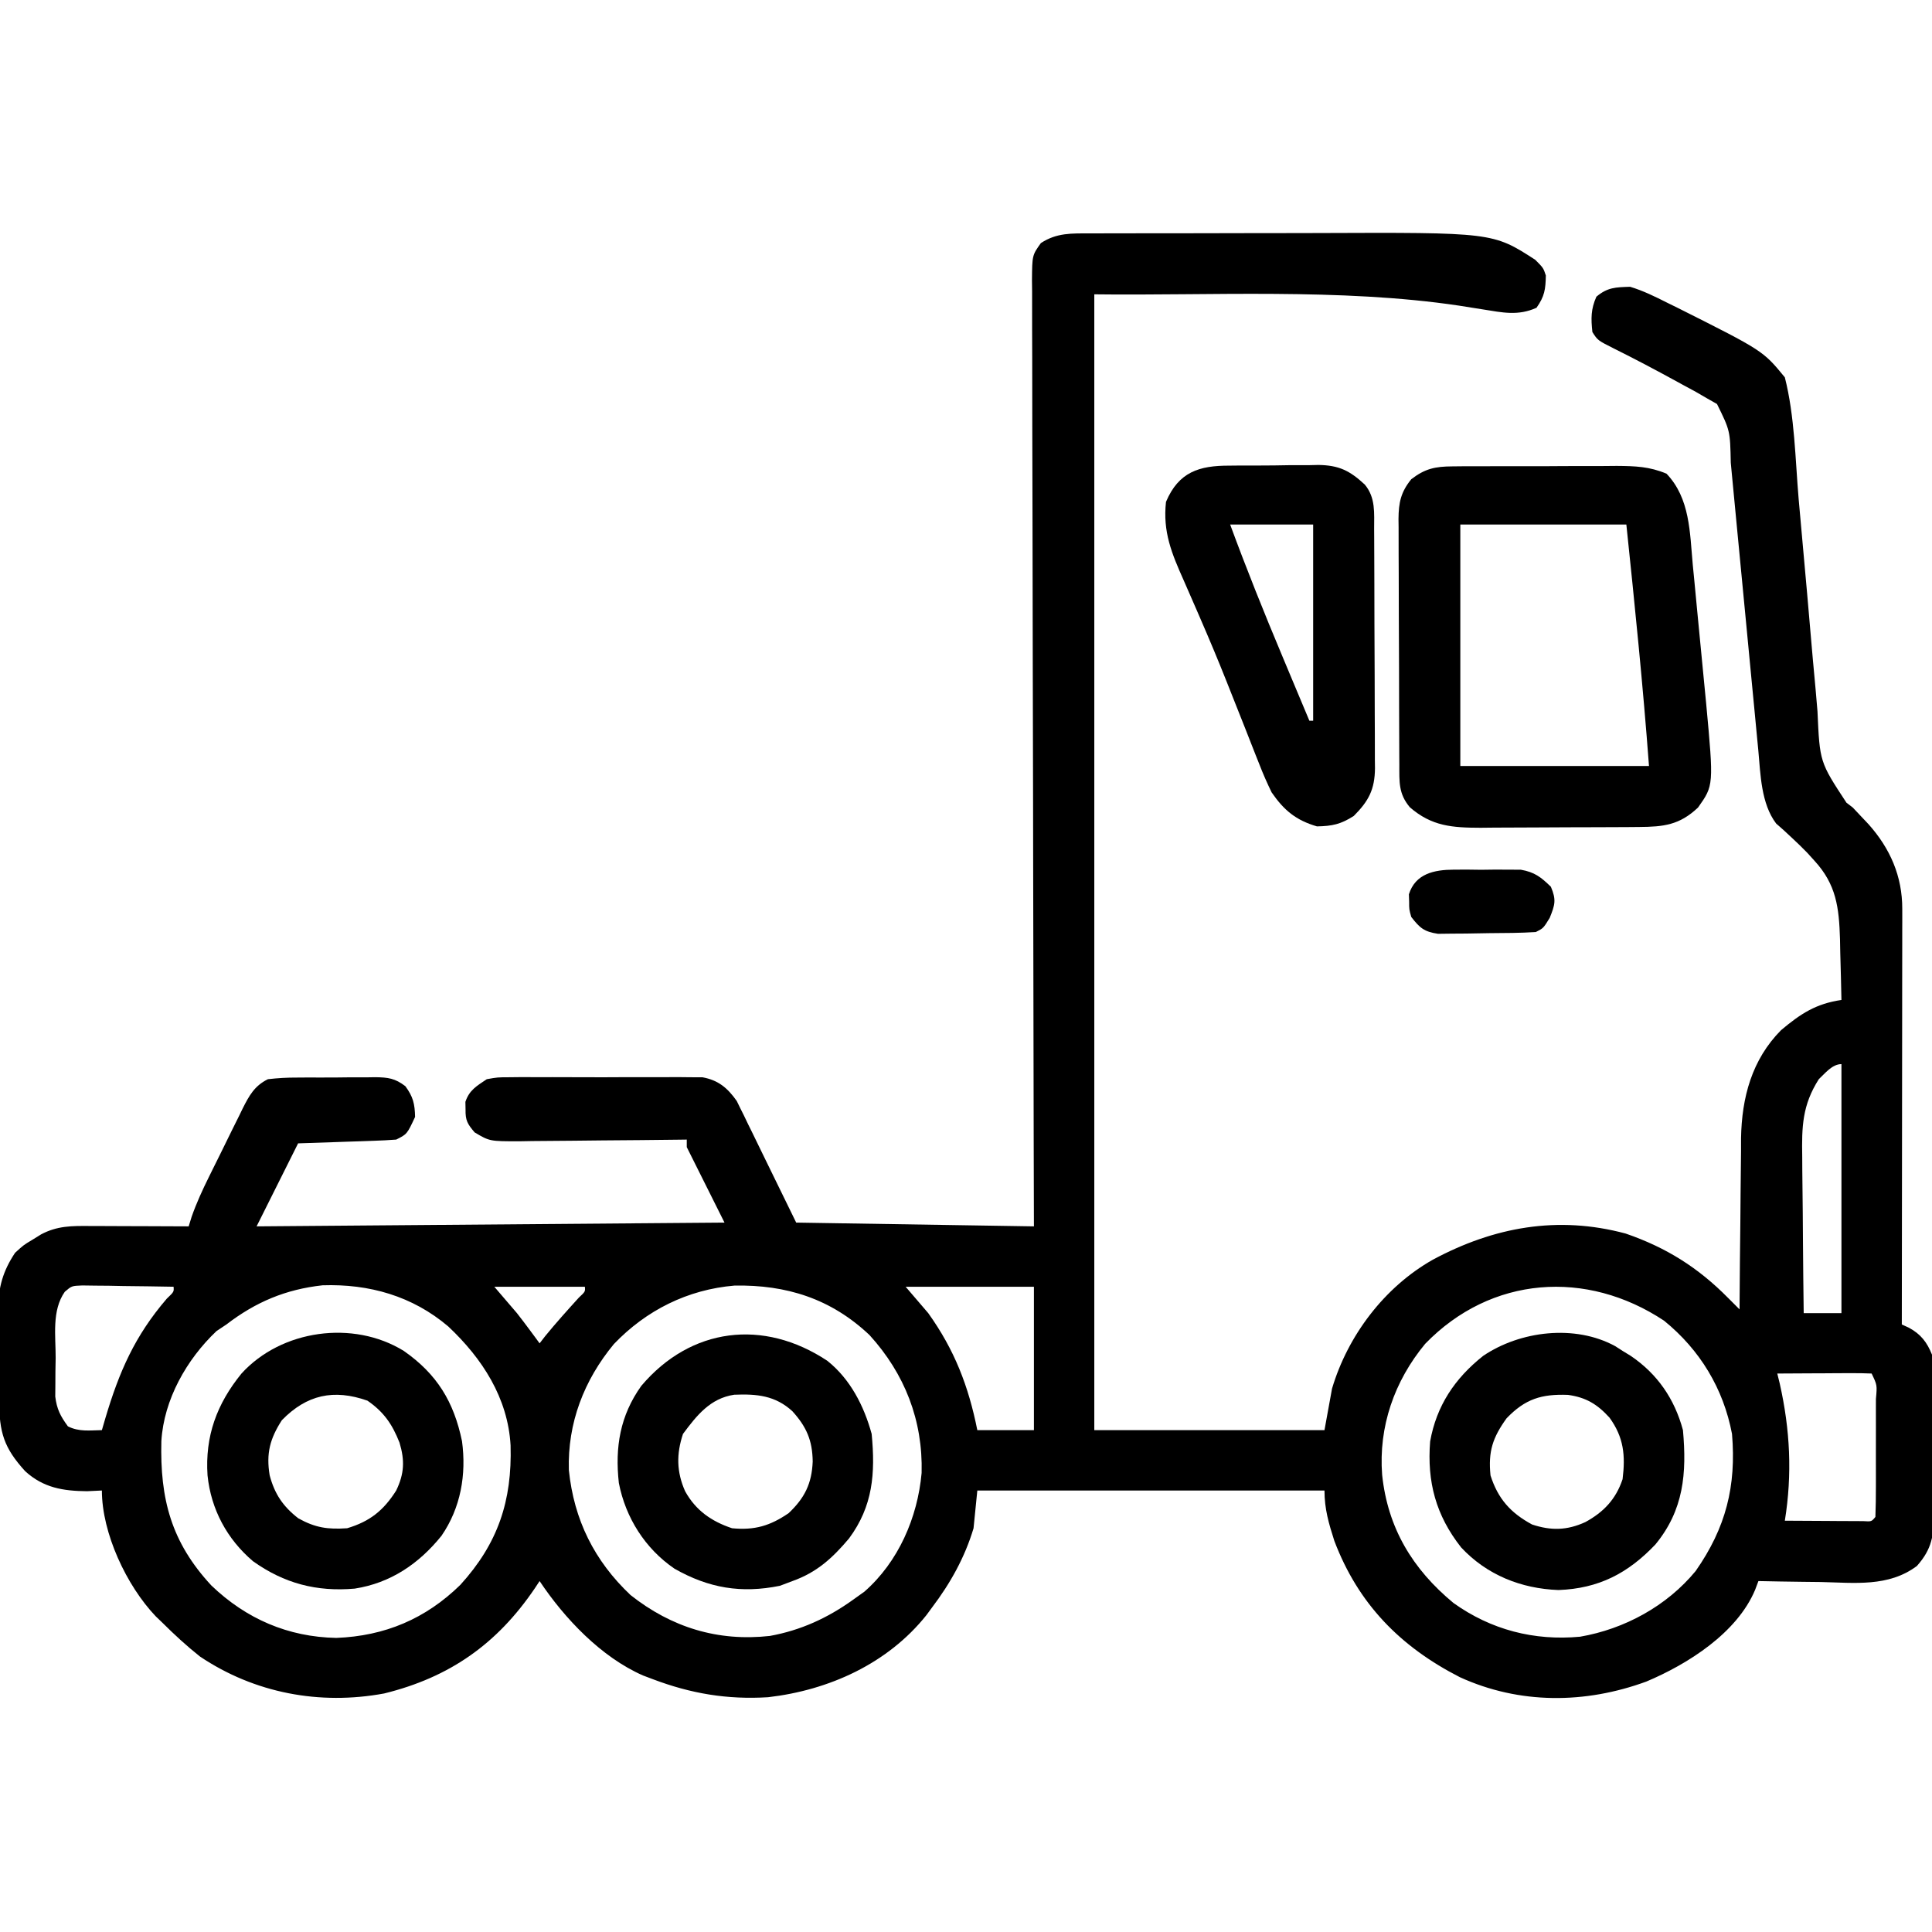
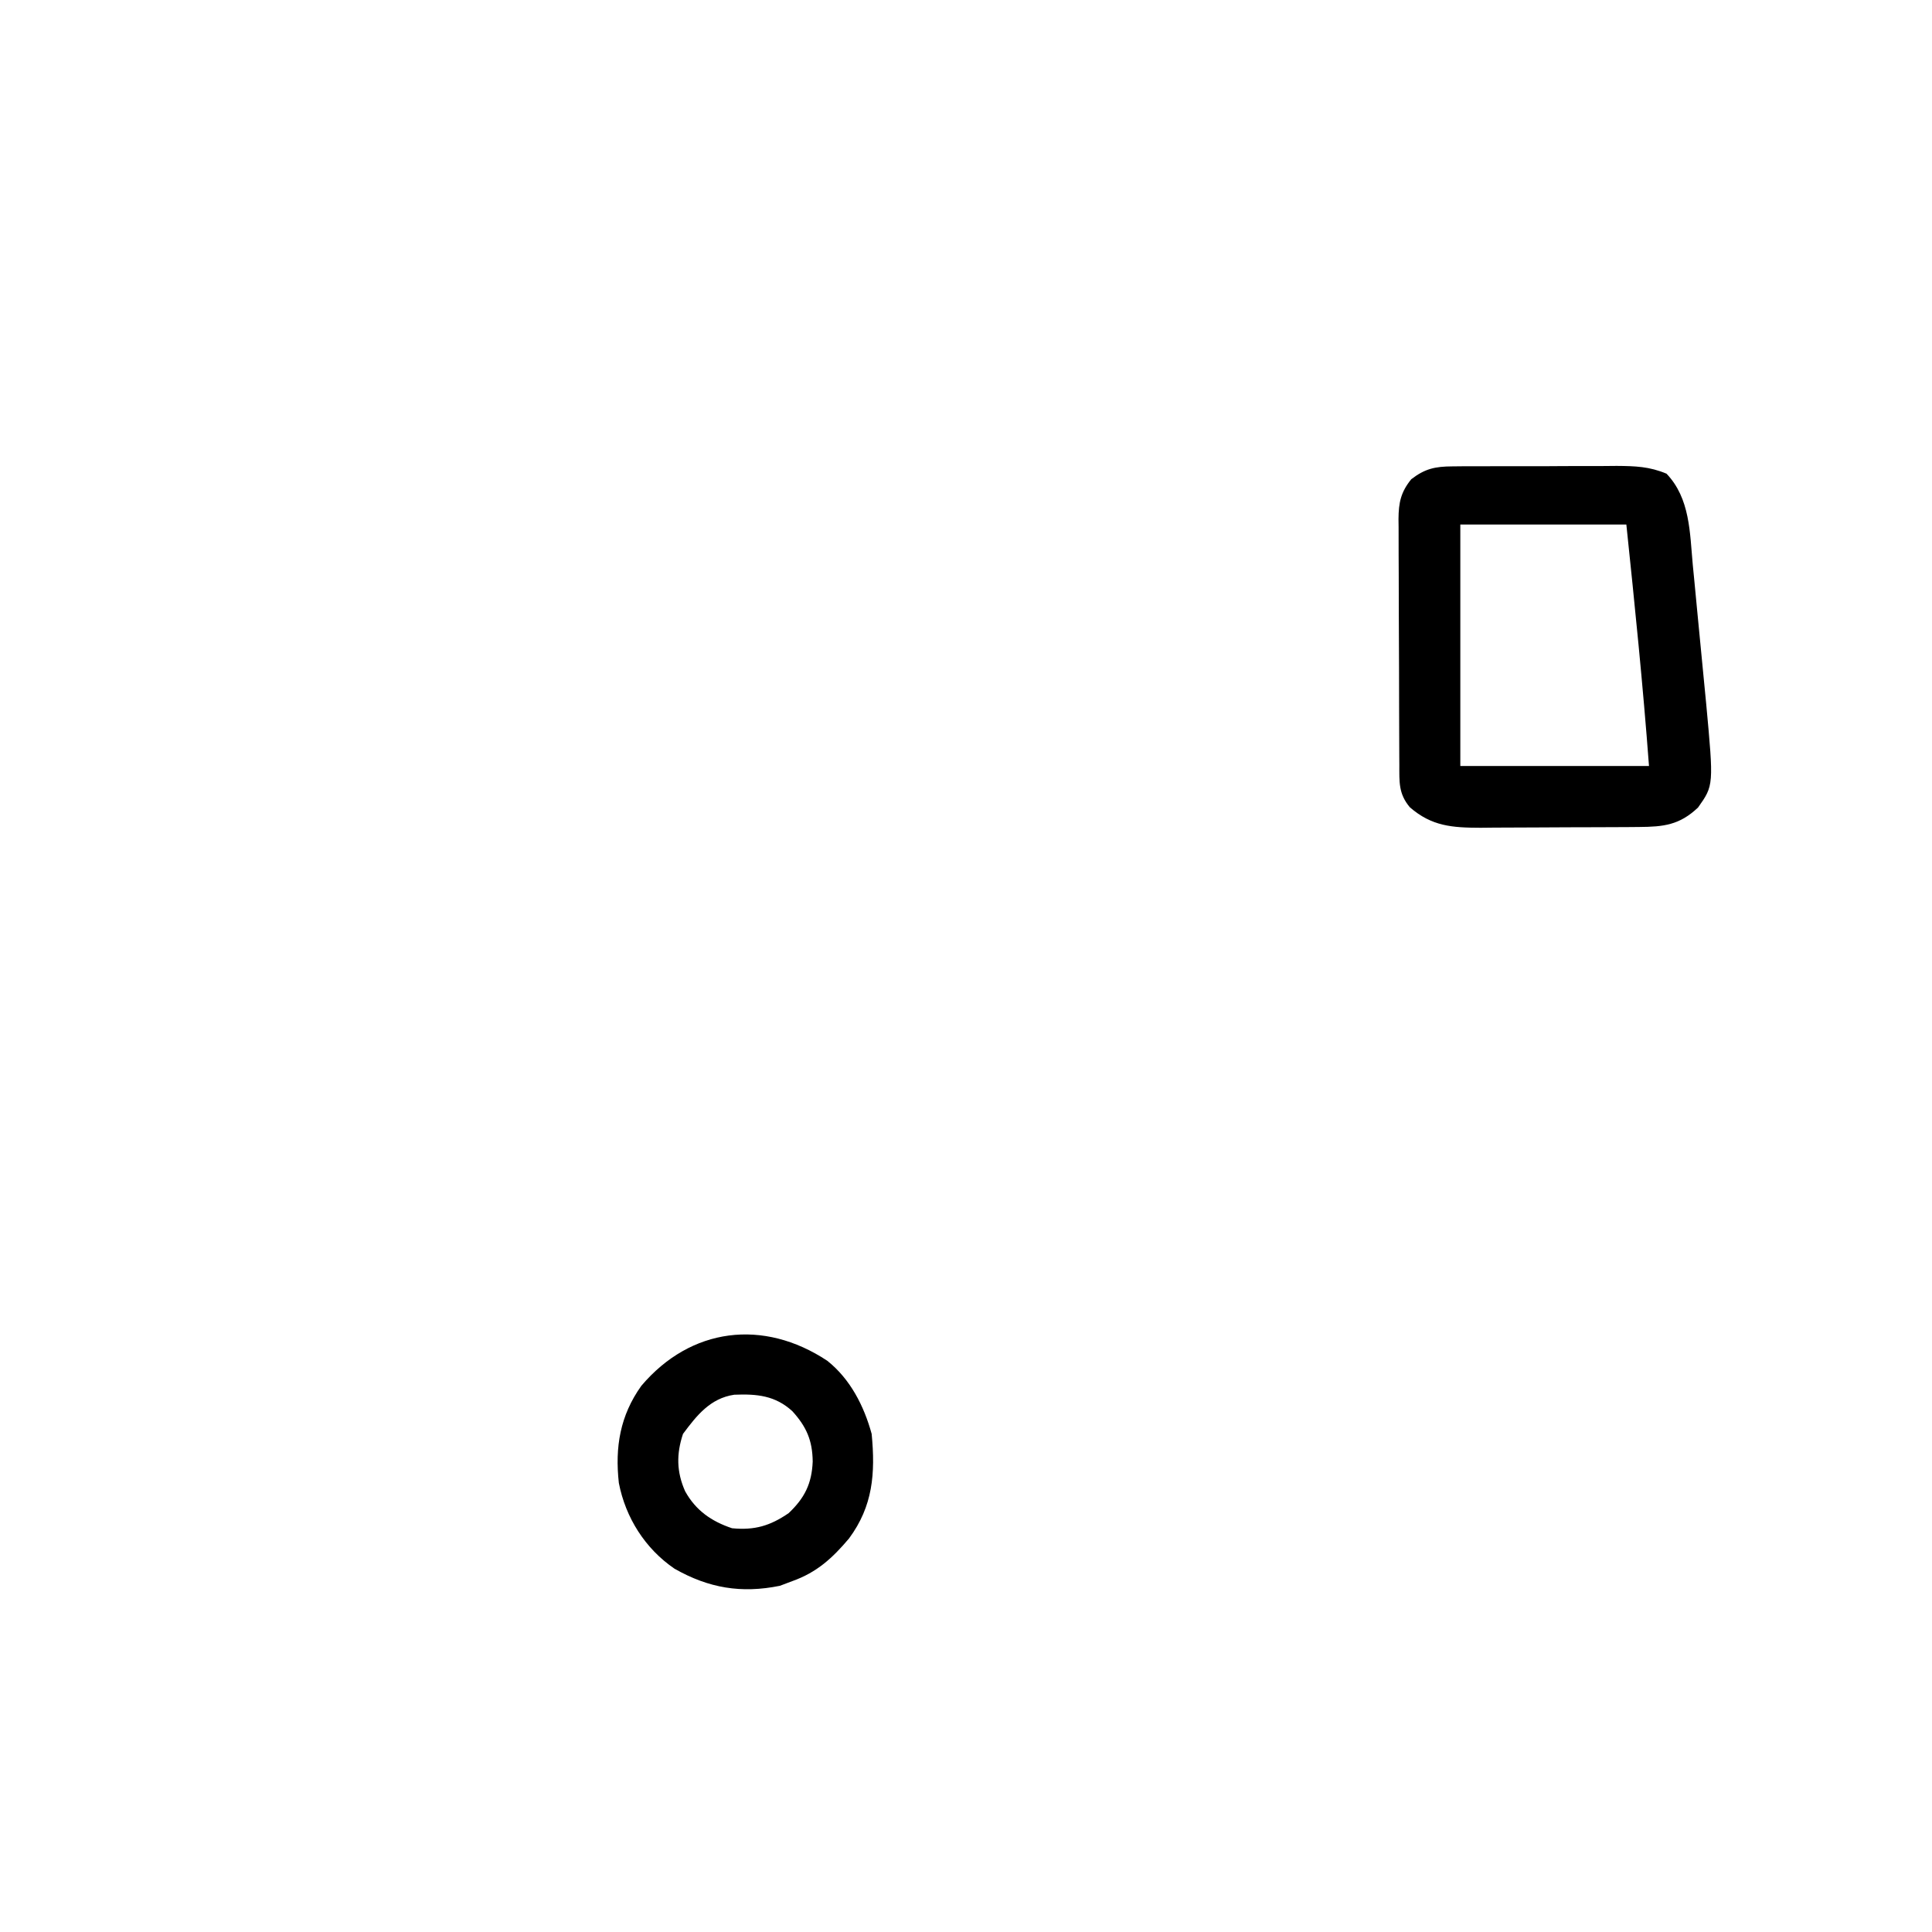
<svg xmlns="http://www.w3.org/2000/svg" version="1.1" width="512" height="512">
-   <path d="M0 0 C0.804 -0.003 1.608 -0.007 2.436 -0.01 C5.106 -0.02 7.776 -0.022 10.446 -0.023 C12.317 -0.026 14.188 -0.029 16.059 -0.033 C19.998 -0.039 23.936 -0.041 27.875 -0.04 C32.858 -0.04 37.841 -0.053 42.824 -0.071 C46.701 -0.082 50.578 -0.084 54.456 -0.083 C56.288 -0.085 58.121 -0.089 59.953 -0.097 C106.727 -0.278 106.727 -0.278 117.977 6.997 C120.114 9.145 120.114 9.145 120.778 11.145 C120.707 14.799 120.459 16.657 118.302 19.708 C113.423 21.908 109.297 20.973 104.114 20.145 C103.087 19.983 102.059 19.82 101.001 19.653 C99.945 19.485 98.889 19.318 97.802 19.145 C66.389 14.448 31.1 16.54 1.114 16.145 C1.114 115.475 1.114 214.805 1.114 317.145 C21.244 317.145 41.374 317.145 62.114 317.145 C62.774 313.515 63.434 309.885 64.114 306.145 C68.288 292.08 78.009 279.231 90.817 271.985 C106.996 263.292 123.94 260.214 141.927 265.048 C152.694 268.756 161.138 274.059 169.114 282.145 C170.113 283.146 171.113 284.146 172.114 285.145 C172.118 284.481 172.121 283.816 172.125 283.131 C172.167 276.171 172.237 269.211 172.322 262.251 C172.35 259.659 172.371 257.066 172.385 254.474 C172.407 250.732 172.453 246.992 172.505 243.251 C172.506 242.104 172.507 240.958 172.508 239.777 C172.702 228.995 175.354 218.988 183.114 211.145 C188.326 206.774 192.341 204.137 199.114 203.145 C199.033 198.957 198.92 194.77 198.802 190.583 C198.779 189.401 198.756 188.22 198.733 187.003 C198.476 178.657 197.772 172.554 191.927 166.208 C191.321 165.539 190.715 164.87 190.091 164.18 C188.747 162.797 187.365 161.451 185.95 160.141 C185.241 159.483 184.532 158.824 183.802 158.145 C183.145 157.568 182.489 156.99 181.813 156.395 C177.802 151.084 177.67 143.356 177.077 136.903 C176.99 136.016 176.904 135.128 176.815 134.214 C176.532 131.305 176.259 128.395 175.985 125.485 C175.789 123.451 175.593 121.416 175.396 119.382 C174.879 114.04 174.37 108.698 173.863 103.356 C173.049 94.803 172.224 86.251 171.401 77.699 C171.115 74.719 170.831 71.74 170.548 68.76 C170.373 66.926 170.197 65.092 170.022 63.258 C169.945 62.436 169.867 61.613 169.787 60.766 C169.614 52.27 169.614 52.27 166.137 45.212 C165.263 44.715 164.389 44.219 163.489 43.708 C162.503 43.137 161.517 42.566 160.501 41.977 C158.824 41.07 158.824 41.07 157.114 40.145 C156.49 39.803 155.865 39.46 155.222 39.108 C149.793 36.133 144.326 33.245 138.782 30.489 C134.53 28.347 134.53 28.347 133.114 26.145 C132.723 22.565 132.697 20.078 134.177 16.77 C137.14 14.284 139.251 14.274 143.114 14.145 C146.592 15.196 149.751 16.76 152.989 18.395 C153.902 18.843 154.815 19.291 155.756 19.753 C178.333 31.092 178.333 31.092 184.114 38.145 C186.735 48.463 186.873 59.829 187.778 70.419 C188.218 75.51 188.685 80.599 189.147 85.688 C189.732 92.126 190.308 98.563 190.851 105.004 C191.293 110.249 191.765 115.49 192.258 120.731 C192.439 122.716 192.61 124.702 192.768 126.689 C193.363 140.09 193.363 140.09 200.45 150.875 C200.999 151.294 201.548 151.713 202.114 152.145 C202.871 152.948 203.627 153.751 204.407 154.579 C205.032 155.24 205.657 155.901 206.302 156.583 C212.031 163.001 215.244 170.359 215.234 178.992 C215.236 180.452 215.236 180.452 215.238 181.941 C215.235 183.002 215.231 184.063 215.228 185.156 C215.228 186.278 215.228 187.4 215.228 188.557 C215.227 192.269 215.22 195.98 215.212 199.692 C215.21 202.265 215.208 204.837 215.207 207.41 C215.204 213.491 215.196 219.572 215.186 225.652 C215.175 232.576 215.169 239.5 215.164 246.424 C215.154 260.664 215.136 274.905 215.114 289.145 C215.728 289.425 216.343 289.706 216.975 289.994 C220.148 291.702 221.801 293.864 223.114 297.145 C223.688 300.92 223.675 304.645 223.645 308.458 C223.649 309.545 223.653 310.632 223.657 311.752 C223.66 314.045 223.652 316.338 223.635 318.631 C223.614 322.134 223.635 325.635 223.661 329.137 C223.658 331.369 223.653 333.601 223.645 335.833 C223.653 336.877 223.661 337.921 223.67 338.996 C223.592 345.025 223.166 348.576 219.114 353.145 C211.577 358.779 202.586 357.591 193.614 357.395 C192.012 357.375 190.411 357.357 188.809 357.341 C184.91 357.297 181.012 357.228 177.114 357.145 C176.678 358.303 176.678 358.303 176.232 359.484 C171.435 370.9 158.444 379.133 147.411 383.778 C131.197 389.714 113.805 389.841 97.985 382.614 C82.169 374.523 71.058 363.177 64.731 346.501 C63.246 341.875 62.114 338.024 62.114 333.145 C31.754 333.145 1.394 333.145 -29.886 333.145 C-30.216 336.445 -30.546 339.745 -30.886 343.145 C-33.191 350.868 -37.038 357.746 -41.886 364.145 C-42.619 365.143 -42.619 365.143 -43.366 366.161 C-53.644 379.052 -69.237 386.069 -85.347 387.927 C-96.143 388.594 -105.792 386.971 -115.886 383.145 C-116.748 382.819 -117.611 382.493 -118.499 382.157 C-129.554 377.308 -139.27 367.069 -145.886 357.145 C-146.31 357.786 -146.734 358.427 -147.171 359.087 C-157.124 373.764 -169.658 382.641 -187.073 386.93 C-204.167 390.094 -221.414 386.851 -235.886 377.145 C-239.425 374.334 -242.686 371.334 -245.886 368.145 C-246.451 367.604 -247.015 367.062 -247.597 366.505 C-255.372 358.359 -261.886 344.428 -261.886 333.145 C-263.835 333.238 -263.835 333.238 -265.823 333.333 C-272.183 333.273 -277.37 332.431 -282.195 328.048 C-287.883 321.812 -289.05 317.776 -289.124 309.384 C-289.132 308.519 -289.14 307.654 -289.149 306.763 C-289.163 304.932 -289.173 303.1 -289.181 301.269 C-289.193 299.404 -289.213 297.539 -289.243 295.674 C-289.286 292.973 -289.302 290.272 -289.312 287.571 C-289.338 286.335 -289.338 286.335 -289.365 285.073 C-289.343 279.306 -288.105 274.972 -284.886 270.145 C-282.632 268.087 -282.632 268.087 -280.323 266.708 C-279.559 266.235 -278.795 265.762 -278.007 265.274 C-273.716 262.99 -269.887 263.014 -265.156 263.048 C-264.03 263.05 -264.03 263.05 -262.882 263.052 C-260.487 263.057 -258.093 263.07 -255.698 263.083 C-254.074 263.088 -252.45 263.092 -250.825 263.096 C-246.846 263.107 -242.866 263.125 -238.886 263.145 C-238.625 262.301 -238.364 261.456 -238.094 260.585 C-236.819 256.954 -235.256 253.544 -233.55 250.102 C-233.229 249.452 -232.909 248.802 -232.578 248.132 C-231.903 246.767 -231.226 245.403 -230.546 244.04 C-229.511 241.958 -228.491 239.869 -227.472 237.78 C-226.811 236.449 -226.15 235.119 -225.488 233.79 C-225.186 233.168 -224.885 232.546 -224.575 231.905 C-222.822 228.436 -221.419 225.887 -217.886 224.145 C-215.243 223.841 -212.841 223.701 -210.198 223.712 C-209.089 223.704 -209.089 223.704 -207.958 223.696 C-206.398 223.689 -204.838 223.691 -203.278 223.699 C-200.894 223.708 -198.512 223.679 -196.128 223.647 C-194.61 223.646 -193.092 223.646 -191.573 223.649 C-190.508 223.632 -190.508 223.632 -189.42 223.615 C-186.024 223.663 -184.198 223.907 -181.464 225.993 C-179.406 228.8 -178.957 230.669 -178.886 234.145 C-181.016 238.71 -181.016 238.71 -183.886 240.145 C-185.844 240.299 -187.806 240.395 -189.769 240.462 C-190.935 240.504 -192.102 240.545 -193.304 240.589 C-194.527 240.628 -195.751 240.667 -197.011 240.708 C-198.242 240.751 -199.473 240.794 -200.741 240.839 C-203.789 240.945 -206.838 241.046 -209.886 241.145 C-213.516 248.405 -217.146 255.665 -220.886 263.145 C-159.506 262.65 -159.506 262.65 -96.886 262.145 C-100.186 255.545 -103.486 248.945 -106.886 242.145 C-106.886 241.485 -106.886 240.825 -106.886 240.145 C-107.539 240.154 -108.192 240.163 -108.864 240.172 C-115.661 240.261 -122.458 240.321 -129.255 240.365 C-131.792 240.385 -134.328 240.412 -136.865 240.447 C-140.511 240.496 -144.157 240.518 -147.804 240.536 C-149.504 240.567 -149.504 240.567 -151.239 240.598 C-159.115 240.601 -159.115 240.601 -163.1 238.246 C-165.015 235.993 -165.568 235.067 -165.511 232.145 C-165.53 231.155 -165.53 231.155 -165.55 230.145 C-164.516 227.032 -162.565 225.948 -159.886 224.145 C-157.041 223.637 -157.041 223.637 -153.89 223.628 C-152.705 223.615 -151.52 223.602 -150.3 223.589 C-149.029 223.598 -147.758 223.606 -146.448 223.614 C-145.136 223.61 -143.823 223.606 -142.47 223.602 C-139.696 223.597 -136.923 223.605 -134.149 223.624 C-130.601 223.647 -127.054 223.633 -123.507 223.609 C-120.112 223.592 -116.718 223.604 -113.323 223.614 C-112.053 223.606 -110.782 223.598 -109.472 223.589 C-108.287 223.602 -107.103 223.615 -105.882 223.628 C-104.323 223.632 -104.323 223.632 -102.731 223.637 C-98.547 224.384 -96.065 226.47 -93.639 229.917 C-93.348 230.512 -93.058 231.107 -92.758 231.72 C-92.413 232.41 -92.069 233.1 -91.714 233.811 C-91.372 234.524 -91.031 235.238 -90.679 235.973 C-90.35 236.638 -90.021 237.302 -89.682 237.987 C-88.466 240.45 -87.271 242.923 -86.073 245.395 C-83.372 250.923 -80.67 256.45 -77.886 262.145 C-57.096 262.475 -36.306 262.805 -14.886 263.145 C-14.907 255.351 -14.928 247.556 -14.949 239.525 C-15.014 214.599 -15.058 189.673 -15.09 164.746 C-15.095 160.876 -15.1 157.006 -15.106 153.135 C-15.107 152.365 -15.108 151.594 -15.109 150.801 C-15.126 138.316 -15.158 125.832 -15.195 113.348 C-15.232 100.543 -15.254 87.737 -15.262 74.932 C-15.268 67.027 -15.285 59.123 -15.318 51.218 C-15.341 45.162 -15.344 39.106 -15.338 33.049 C-15.34 30.561 -15.348 28.073 -15.363 25.585 C-15.383 22.197 -15.378 18.809 -15.367 15.421 C-15.379 14.429 -15.39 13.437 -15.402 12.414 C-15.344 5.787 -15.344 5.787 -13.043 2.566 C-8.84 -0.201 -4.847 -0.003 0 0 Z M193.114 224.145 C188.737 231.024 188.578 236.713 188.723 244.739 C188.729 245.926 188.735 247.114 188.741 248.337 C188.763 252.107 188.813 255.876 188.864 259.645 C188.884 262.21 188.902 264.775 188.919 267.341 C188.963 273.609 189.032 279.877 189.114 286.145 C192.414 286.145 195.714 286.145 199.114 286.145 C199.114 264.365 199.114 242.585 199.114 220.145 C196.656 220.145 194.751 222.623 193.114 224.145 Z M-271.711 280.476 C-275.217 285.457 -274.111 292.213 -274.136 298.02 C-274.157 299.205 -274.177 300.39 -274.198 301.61 C-274.204 302.754 -274.209 303.897 -274.214 305.075 C-274.223 306.119 -274.233 307.163 -274.242 308.239 C-273.833 311.58 -272.868 313.449 -270.886 316.145 C-267.929 317.624 -265.144 317.206 -261.886 317.145 C-261.583 316.106 -261.28 315.067 -260.968 313.997 C-257.303 301.674 -253.176 292.181 -244.679 282.298 C-242.779 280.484 -242.779 280.484 -242.886 279.145 C-247.323 279.058 -251.761 279.005 -256.198 278.958 C-257.461 278.933 -258.724 278.907 -260.025 278.882 C-261.233 278.872 -262.442 278.862 -263.687 278.852 C-264.802 278.837 -265.918 278.821 -267.067 278.805 C-269.877 278.912 -269.877 278.912 -271.711 280.476 Z M-228.886 289.145 C-229.752 289.723 -230.618 290.3 -231.511 290.895 C-239.448 298.415 -245.453 309.044 -246.124 320.052 C-246.497 335.377 -243.538 346.828 -232.855 358.333 C-223.594 367.191 -212.547 371.952 -199.765 372.208 C-186.896 371.713 -176.088 367.153 -166.886 358.145 C-156.911 347.173 -153.158 335.902 -153.577 321.184 C-154.293 308.584 -161.079 298.145 -170.093 289.669 C-179.57 281.616 -191.03 278.35 -203.398 278.762 C-213.18 279.836 -221.131 283.19 -228.886 289.145 Z M-157.886 279.145 C-155.906 281.455 -153.926 283.765 -151.886 286.145 C-150.743 287.611 -149.613 289.087 -148.511 290.583 C-148.008 291.262 -147.506 291.941 -146.988 292.641 C-146.624 293.138 -146.261 293.634 -145.886 294.145 C-145.391 293.506 -144.896 292.867 -144.386 292.208 C-141.532 288.712 -138.527 285.377 -135.495 282.036 C-133.778 280.432 -133.778 280.432 -133.886 279.145 C-141.806 279.145 -149.726 279.145 -157.886 279.145 Z M-126.198 294.333 C-134.125 303.903 -138.505 315.283 -138.132 327.739 C-136.787 340.894 -131.388 351.783 -121.788 360.848 C-110.931 369.441 -98.615 373.215 -84.87 371.684 C-76.723 370.213 -69.587 366.948 -62.886 362.145 C-61.875 361.423 -60.865 360.702 -59.823 359.958 C-50.799 352.064 -45.707 340.296 -44.648 328.489 C-44.285 314.589 -49.104 302.227 -58.448 291.958 C-68.673 282.283 -80.517 278.588 -94.23 278.837 C-106.639 279.884 -117.612 285.356 -126.198 294.333 Z M-48.886 279.145 C-46.906 281.455 -44.926 283.765 -42.886 286.145 C-35.928 295.876 -32.219 305.481 -29.886 317.145 C-24.936 317.145 -19.986 317.145 -14.886 317.145 C-14.886 304.605 -14.886 292.065 -14.886 279.145 C-26.106 279.145 -37.326 279.145 -48.886 279.145 Z M88.802 294.27 C80.619 304.15 76.416 316.244 77.396 329.005 C78.873 343.051 85.416 353.951 96.305 362.958 C106.238 370.065 117.683 373.022 129.844 371.891 C141.641 369.861 152.848 363.748 160.481 354.481 C168.493 343.019 171.281 331.986 170.114 318.145 C167.835 306.125 161.626 295.877 152.114 288.145 C131.577 274.516 106.274 276.235 88.802 294.27 Z M182.114 302.145 C182.331 303.031 182.547 303.916 182.77 304.829 C185.507 317.004 186.111 328.778 184.114 341.145 C187.926 341.174 191.739 341.192 195.552 341.208 C196.64 341.216 197.729 341.225 198.85 341.233 C200.402 341.238 200.402 341.238 201.985 341.243 C202.943 341.248 203.902 341.253 204.889 341.259 C207.087 341.396 207.087 341.396 208.114 340.145 C208.215 337.418 208.254 334.717 208.247 331.989 C208.248 331.172 208.249 330.354 208.25 329.512 C208.25 327.78 208.249 326.048 208.244 324.317 C208.239 321.657 208.244 318.997 208.251 316.337 C208.25 314.658 208.249 312.98 208.247 311.302 C208.249 310.5 208.251 309.699 208.253 308.874 C208.586 305.209 208.586 305.209 207.114 302.145 C205.26 302.058 203.403 302.038 201.548 302.048 C200.423 302.051 199.298 302.054 198.139 302.057 C196.363 302.07 196.363 302.07 194.552 302.083 C193.364 302.087 192.176 302.092 190.952 302.096 C188.006 302.108 185.06 302.125 182.114 302.145 Z " fill="#000000" transform="translate(288.886,61.855)" />
  <path d="M0 0 C1.161 -0.013 2.323 -0.025 3.52 -0.038 C4.766 -0.036 6.011 -0.033 7.295 -0.03 C8.583 -0.035 9.872 -0.04 11.199 -0.045 C13.922 -0.054 16.644 -0.052 19.367 -0.042 C22.845 -0.031 26.322 -0.051 29.8 -0.08 C33.132 -0.103 36.463 -0.096 39.795 -0.092 C41.039 -0.103 42.283 -0.115 43.565 -0.126 C48.458 -0.087 52.215 0.028 56.756 1.935 C63.014 8.495 62.925 17.515 63.717 26.107 C63.846 27.435 63.977 28.762 64.108 30.09 C64.379 32.863 64.643 35.636 64.901 38.41 C65.229 41.932 65.572 45.453 65.92 48.973 C66.19 51.713 66.454 54.453 66.715 57.194 C66.899 59.113 67.086 61.031 67.274 62.949 C69.27 84.539 69.27 84.539 65.112 90.404 C60.198 95.059 56.002 95.519 49.423 95.565 C47.745 95.58 47.745 95.58 46.034 95.594 C44.835 95.599 43.636 95.603 42.401 95.607 C40.538 95.616 40.538 95.616 38.639 95.624 C36.014 95.634 33.39 95.64 30.766 95.644 C28.083 95.649 25.401 95.663 22.718 95.685 C18.841 95.716 14.965 95.726 11.088 95.732 C9.893 95.745 8.698 95.757 7.467 95.77 C0 95.75 -5.439 95.4 -11.263 90.342 C-14.294 86.728 -14.042 83.62 -14.05 79.096 C-14.055 78.343 -14.059 77.59 -14.065 76.814 C-14.079 74.317 -14.086 71.819 -14.092 69.322 C-14.097 67.588 -14.103 65.854 -14.109 64.12 C-14.119 60.481 -14.125 56.842 -14.129 53.203 C-14.134 48.542 -14.158 43.882 -14.187 39.221 C-14.205 35.638 -14.21 32.054 -14.212 28.471 C-14.215 26.753 -14.223 25.035 -14.236 23.317 C-14.253 20.911 -14.251 18.506 -14.245 16.1 C-14.254 15.392 -14.263 14.684 -14.273 13.954 C-14.236 9.588 -13.656 6.815 -10.888 3.404 C-7.244 0.596 -4.552 0.024 0 0 Z M2.112 15.404 C2.112 36.524 2.112 57.644 2.112 79.404 C18.612 79.404 35.112 79.404 52.112 79.404 C50.518 58.017 48.341 36.735 46.112 15.404 C31.592 15.404 17.072 15.404 2.112 15.404 Z " fill="#000000" transform="translate(384.888,123.596)" />
-   <path d="M0 0 C1.263 -0.013 1.263 -0.013 2.551 -0.026 C4.328 -0.037 6.105 -0.038 7.882 -0.03 C10.587 -0.023 13.288 -0.07 15.992 -0.121 C17.724 -0.126 19.456 -0.127 21.188 -0.125 C21.989 -0.143 22.79 -0.162 23.616 -0.181 C29.079 -0.092 31.914 1.315 35.915 5.022 C38.814 8.514 38.381 12.552 38.388 16.839 C38.395 17.94 38.395 17.94 38.403 19.063 C38.417 21.49 38.424 23.917 38.43 26.344 C38.435 28.031 38.441 29.719 38.447 31.407 C38.457 34.946 38.463 38.485 38.467 42.024 C38.472 46.556 38.496 51.087 38.525 55.619 C38.543 59.105 38.549 62.592 38.55 66.078 C38.553 67.749 38.561 69.419 38.574 71.09 C38.591 73.428 38.589 75.766 38.583 78.105 C38.597 79.137 38.597 79.137 38.611 80.19 C38.562 85.846 36.912 88.916 32.977 92.852 C29.542 95.037 27.296 95.531 23.227 95.602 C17.621 93.959 14.49 91.321 11.227 86.602 C9.996 84.064 8.92 81.631 7.914 79.012 C7.623 78.282 7.332 77.553 7.032 76.802 C6.087 74.427 5.156 72.046 4.227 69.664 C2.907 66.325 1.581 62.989 0.254 59.652 C-0.079 58.811 -0.413 57.97 -0.756 57.103 C-2.963 51.556 -5.264 46.057 -7.645 40.582 C-8.101 39.526 -8.101 39.526 -8.566 38.45 C-10.304 34.427 -10.304 34.427 -12.074 30.418 C-15.284 23.221 -17.65 17.534 -16.773 9.602 C-13.418 1.655 -7.947 -0.018 0 0 Z M0.227 15.602 C4.569 27.398 9.232 39.014 14.102 50.602 C14.797 52.263 15.492 53.924 16.188 55.586 C17.864 59.592 19.544 63.597 21.227 67.602 C21.557 67.602 21.887 67.602 22.227 67.602 C22.227 50.442 22.227 33.282 22.227 15.602 C14.967 15.602 7.707 15.602 0.227 15.602 Z " fill="#000000" transform="translate(325.773,123.398)" />
-   <path d="M0 0 C0.965 0.621 0.965 0.621 1.949 1.254 C2.644 1.678 3.339 2.102 4.055 2.539 C11.165 7.328 15.731 13.986 17.949 22.254 C18.978 33.693 18.165 43.427 10.637 52.566 C3.387 60.185 -4.364 64.243 -15.051 64.629 C-24.935 64.258 -34.036 60.641 -40.84 53.332 C-47.527 44.833 -49.895 35.989 -49.051 25.254 C-47.364 15.777 -42.504 8.532 -35 2.574 C-25.197 -4.066 -10.658 -5.826 0 0 Z M-28.801 19.129 C-32.48 24.239 -33.696 27.907 -33.051 34.254 C-31.08 40.448 -27.738 44.18 -22.051 47.254 C-16.997 48.939 -12.766 48.834 -7.926 46.629 C-3.077 43.983 0.174 40.579 1.949 35.254 C2.733 28.954 2.265 24.16 -1.512 18.949 C-4.734 15.4 -7.728 13.575 -12.512 12.914 C-19.507 12.651 -23.861 13.965 -28.801 19.129 Z " fill="#000000" transform="translate(428.051,356.746)" />
-   <path d="M0 0 C8.812 6.149 13.273 13.478 15.438 23.938 C16.628 32.767 15.104 41.587 10 49 C4.03 56.407 -3.494 61.525 -13 63 C-23.083 63.881 -31.707 61.626 -39.961 55.734 C-46.838 49.885 -51.083 41.986 -52 33 C-52.692 22.616 -49.558 14.059 -43 6 C-32.46 -5.599 -13.424 -8.279 0 0 Z M-32.312 18.375 C-35.449 23.255 -36.503 27.16 -35.535 32.98 C-34.231 37.901 -32.011 41.216 -27.938 44.375 C-23.4 46.885 -20.158 47.344 -15 47 C-8.944 45.194 -5.329 42.258 -2 37 C0.147 32.533 0.296 29.047 -1.125 24.312 C-3.046 19.439 -5.268 16.196 -9.625 13.188 C-18.542 10.05 -25.714 11.598 -32.312 18.375 Z " fill="#000000" transform="translate(107,358)" />
  <path d="M0 0 C6.088 4.855 9.721 11.959 11.75 19.375 C12.751 29.853 12.09 38.501 5.762 47.066 C1.357 52.293 -2.785 56.073 -9.25 58.375 C-10.343 58.788 -11.436 59.2 -12.562 59.625 C-22.785 61.704 -31.432 60.256 -40.508 55.09 C-48.271 49.791 -53.466 41.591 -55.25 32.375 C-56.306 22.869 -54.916 14.507 -49.297 6.641 C-36.185 -8.856 -16.922 -11.217 0 0 Z M-38.25 19.375 C-40.031 24.717 -39.955 29.446 -37.688 34.562 C-34.88 39.655 -30.697 42.559 -25.25 44.375 C-19.262 44.962 -15.134 43.723 -10.25 40.375 C-5.995 36.351 -4.113 32.53 -3.875 26.688 C-3.948 21.11 -5.519 17.495 -9.25 13.375 C-13.784 9.206 -18.665 8.746 -24.668 8.992 C-31.046 9.938 -34.611 14.489 -38.25 19.375 Z " fill="#000000" transform="translate(219.25,360.625)" />
-   <path d="M0 0 C1.769 -0.008 1.769 -0.008 3.574 -0.016 C5.409 0.008 5.409 0.008 7.281 0.031 C8.505 0.016 9.728 0 10.988 -0.016 C12.168 -0.01 13.347 -0.005 14.562 0 C16.172 0.007 16.172 0.007 17.814 0.014 C21.47 0.651 23.145 1.967 25.781 4.531 C27.244 8.006 26.894 9.252 25.469 12.781 C23.781 15.531 23.781 15.531 21.781 16.531 C17.677 16.788 13.571 16.802 9.46 16.826 C7.421 16.844 5.383 16.888 3.344 16.932 C1.414 16.944 1.414 16.944 -0.555 16.957 C-2.327 16.979 -2.327 16.979 -4.134 17.001 C-7.825 16.439 -8.969 15.447 -11.219 12.531 C-11.785 10.531 -11.785 10.531 -11.781 8.531 C-11.803 7.871 -11.825 7.211 -11.848 6.531 C-10.124 1.05 -5.123 0.022 0 0 Z " fill="#000000" transform="translate(385.219,230.469)" />
</svg>